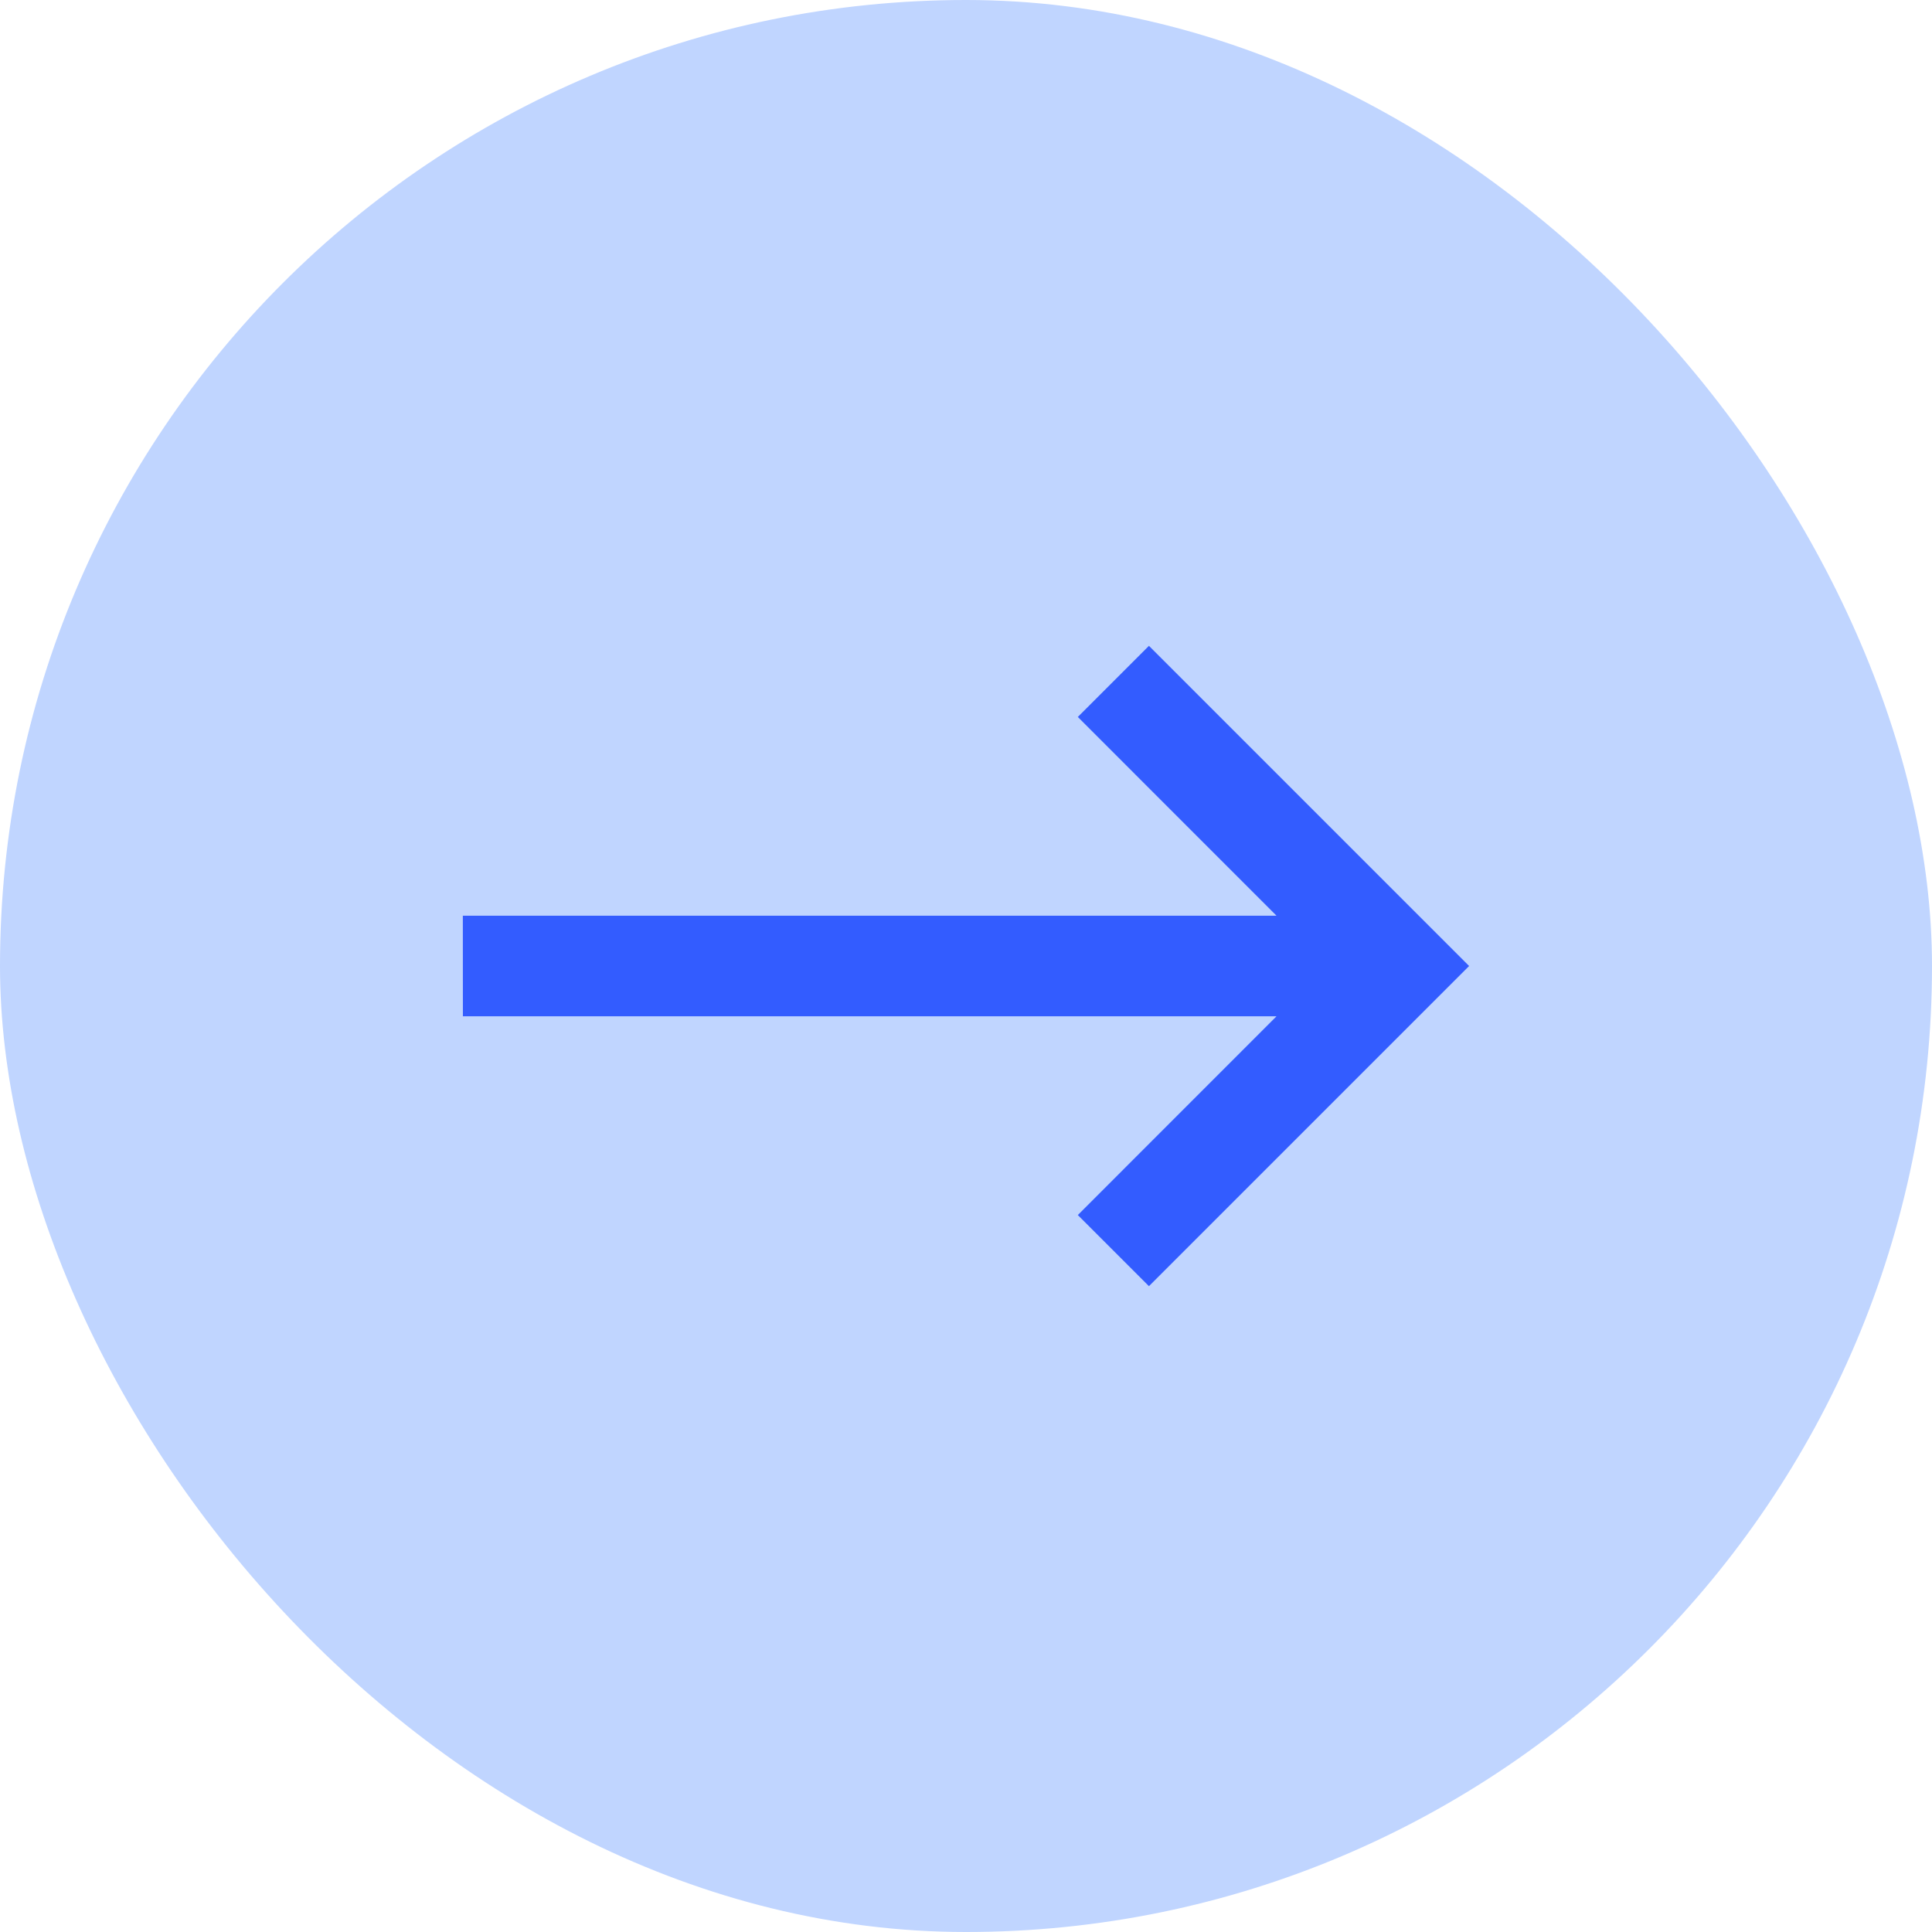
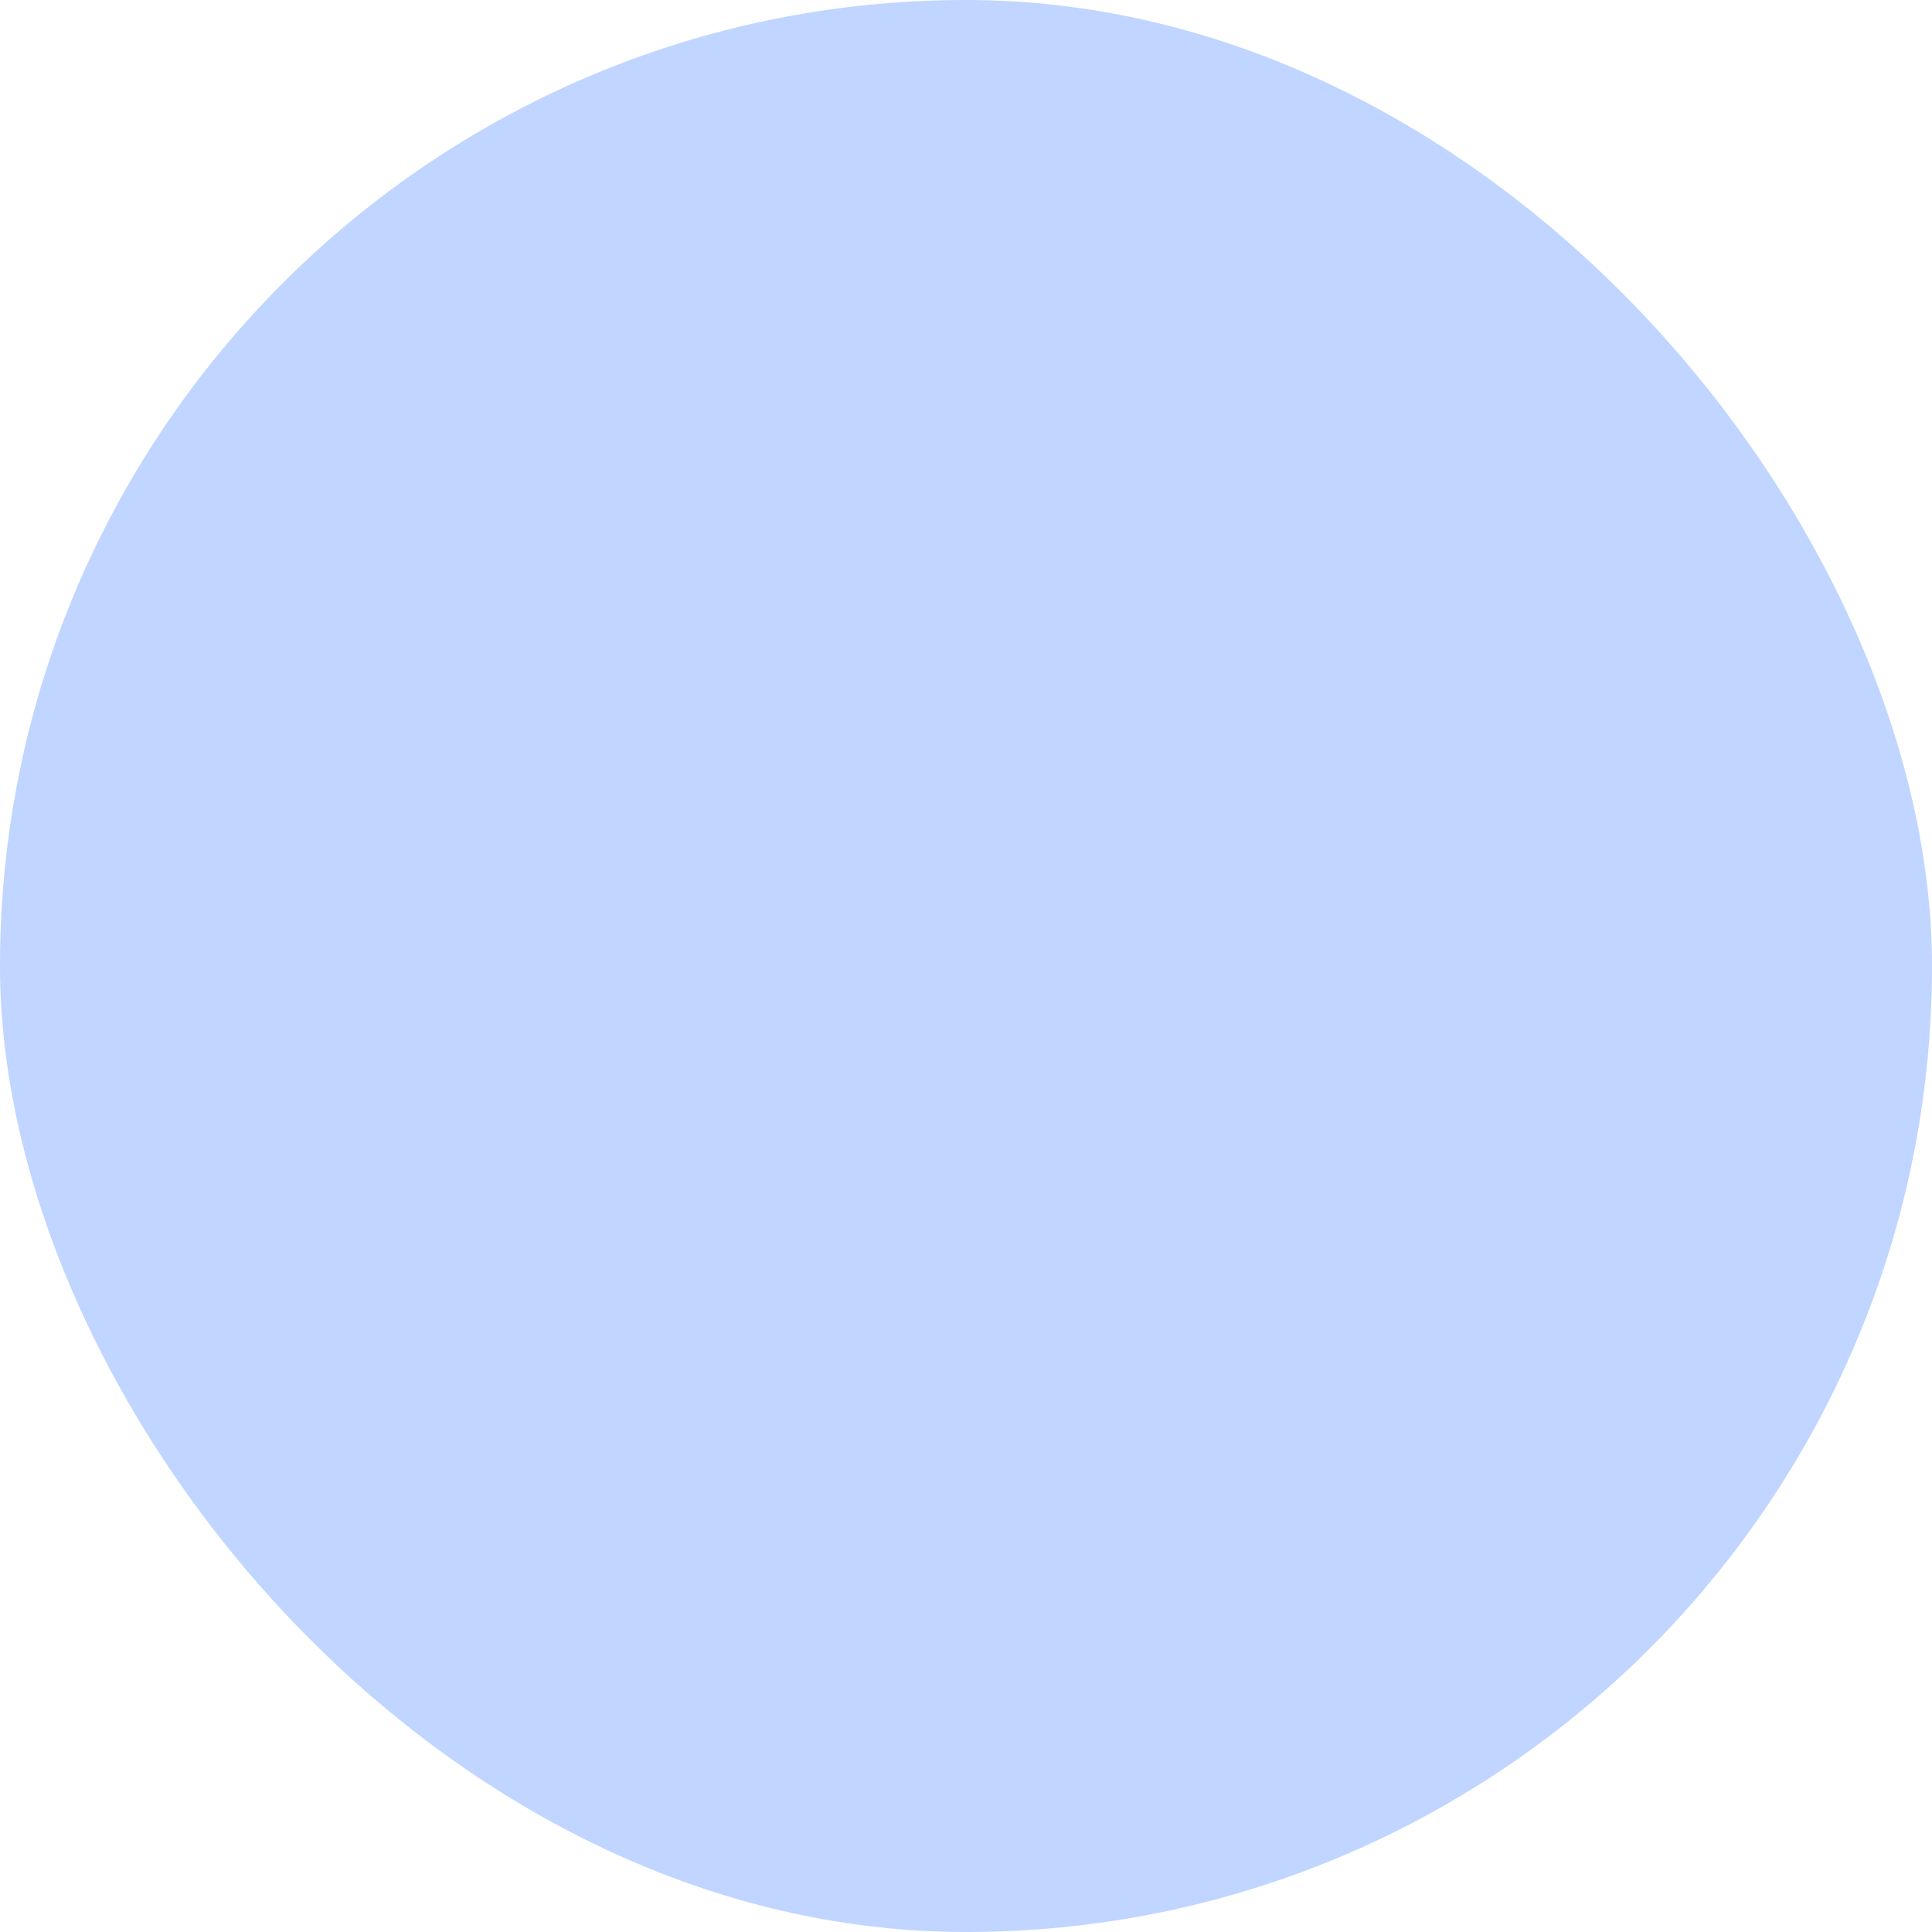
<svg xmlns="http://www.w3.org/2000/svg" width="32" height="32" viewBox="0 0 32 32" fill="none">
  <rect width="32" height="32" rx="16" fill="#C0D5FF" />
-   <path d="M7.667 16.833L7.666 15.167H21.143L17.852 11.875L19.03 10.697L24.333 16L19.03 21.303L17.852 20.125L21.143 16.833L7.667 16.833Z" fill="#335CFF" />
</svg>